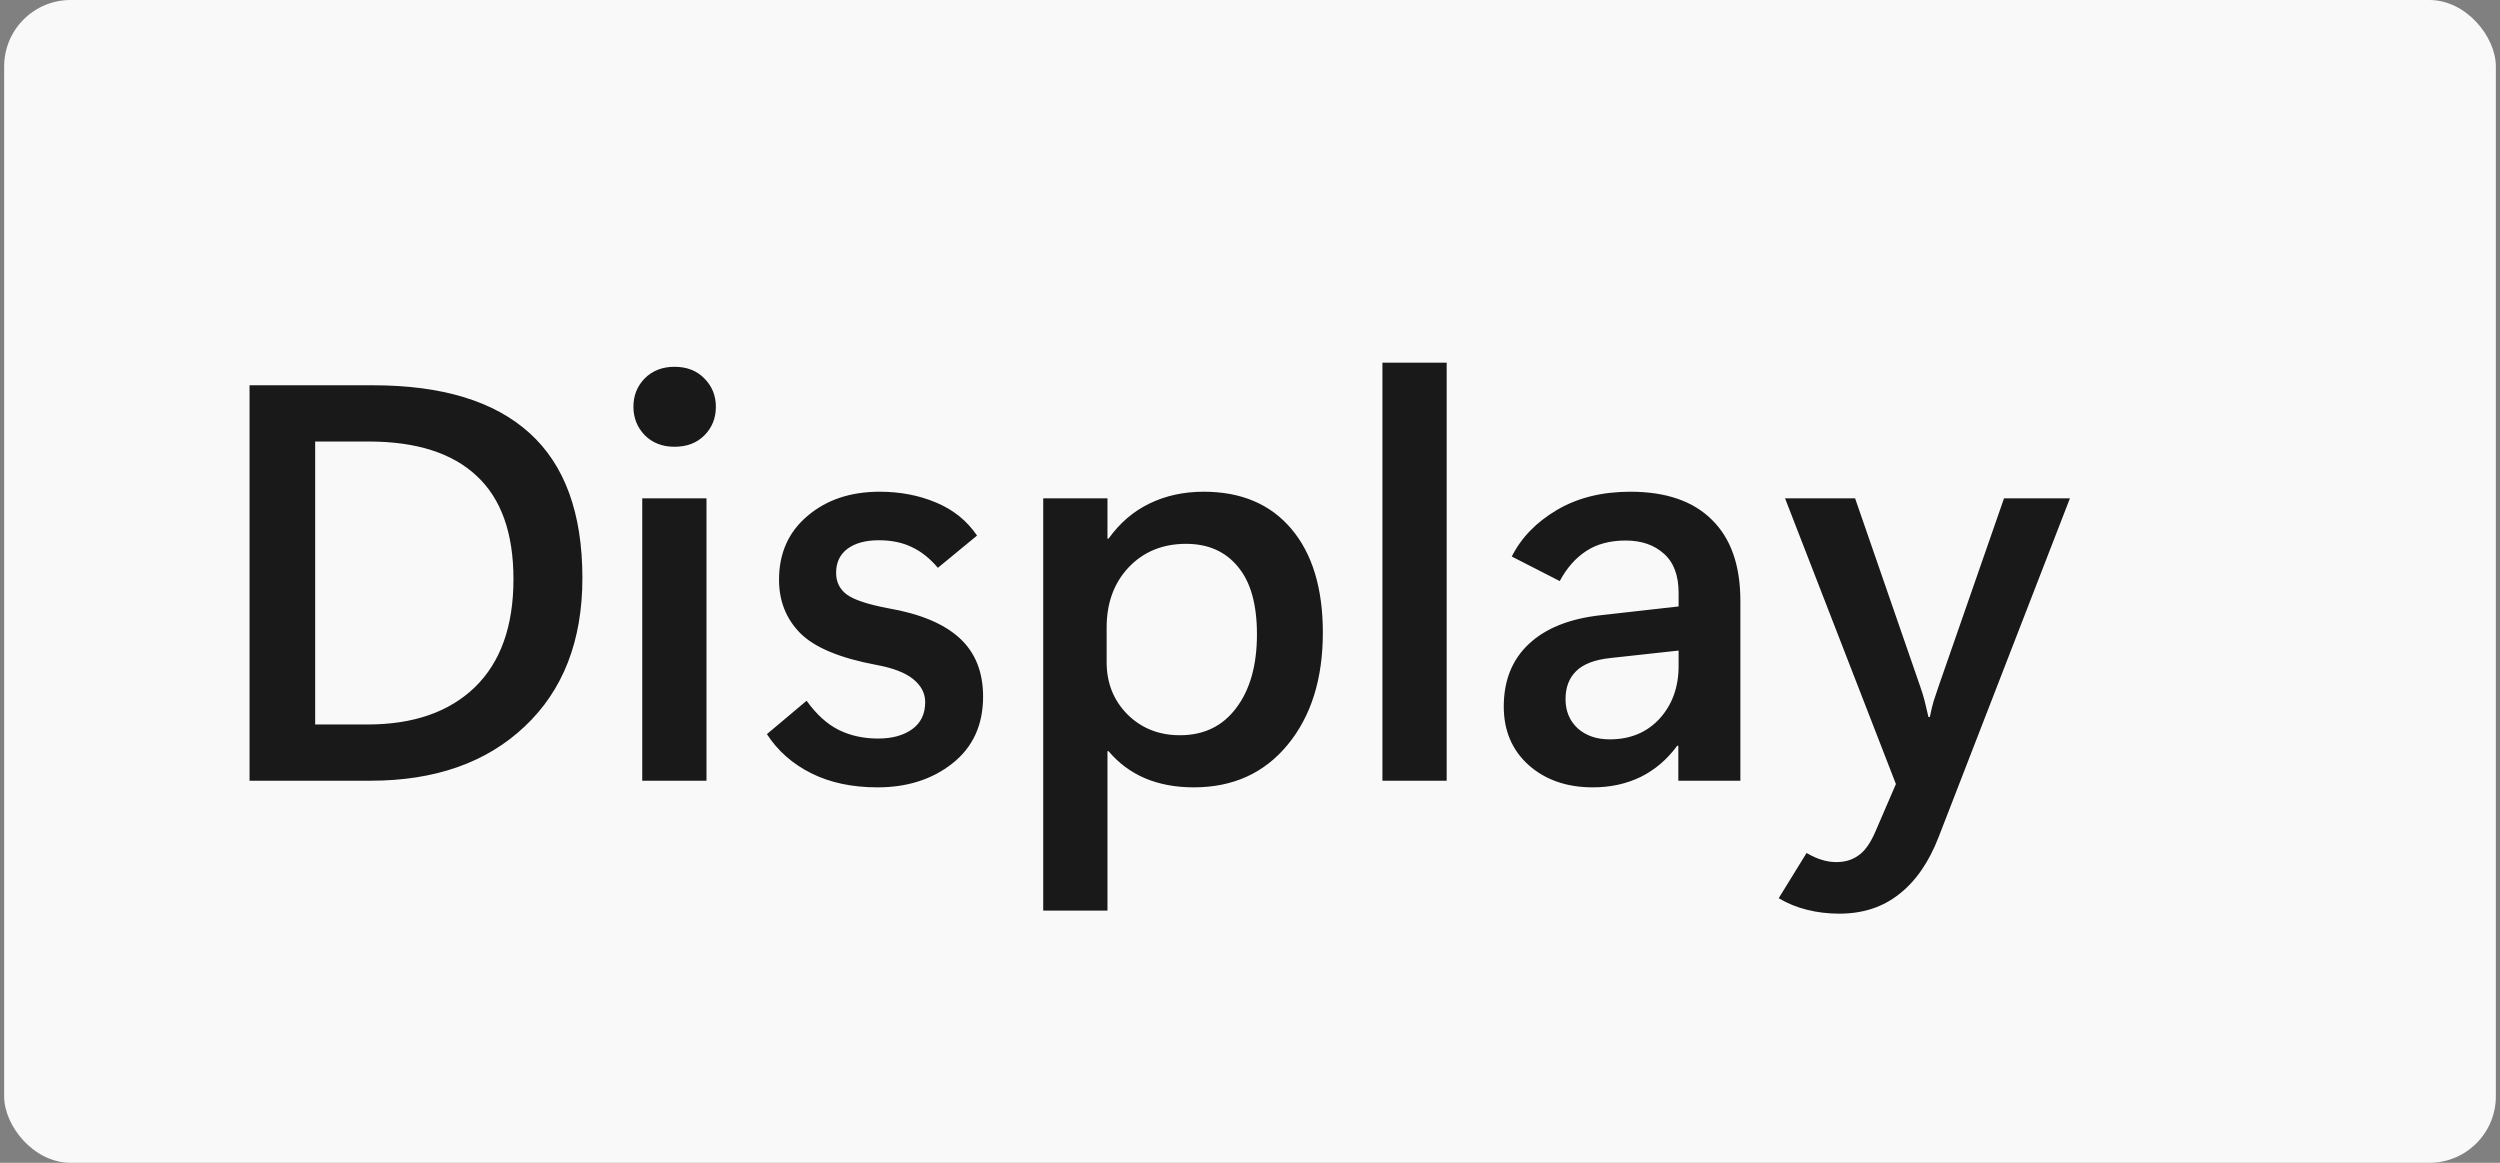
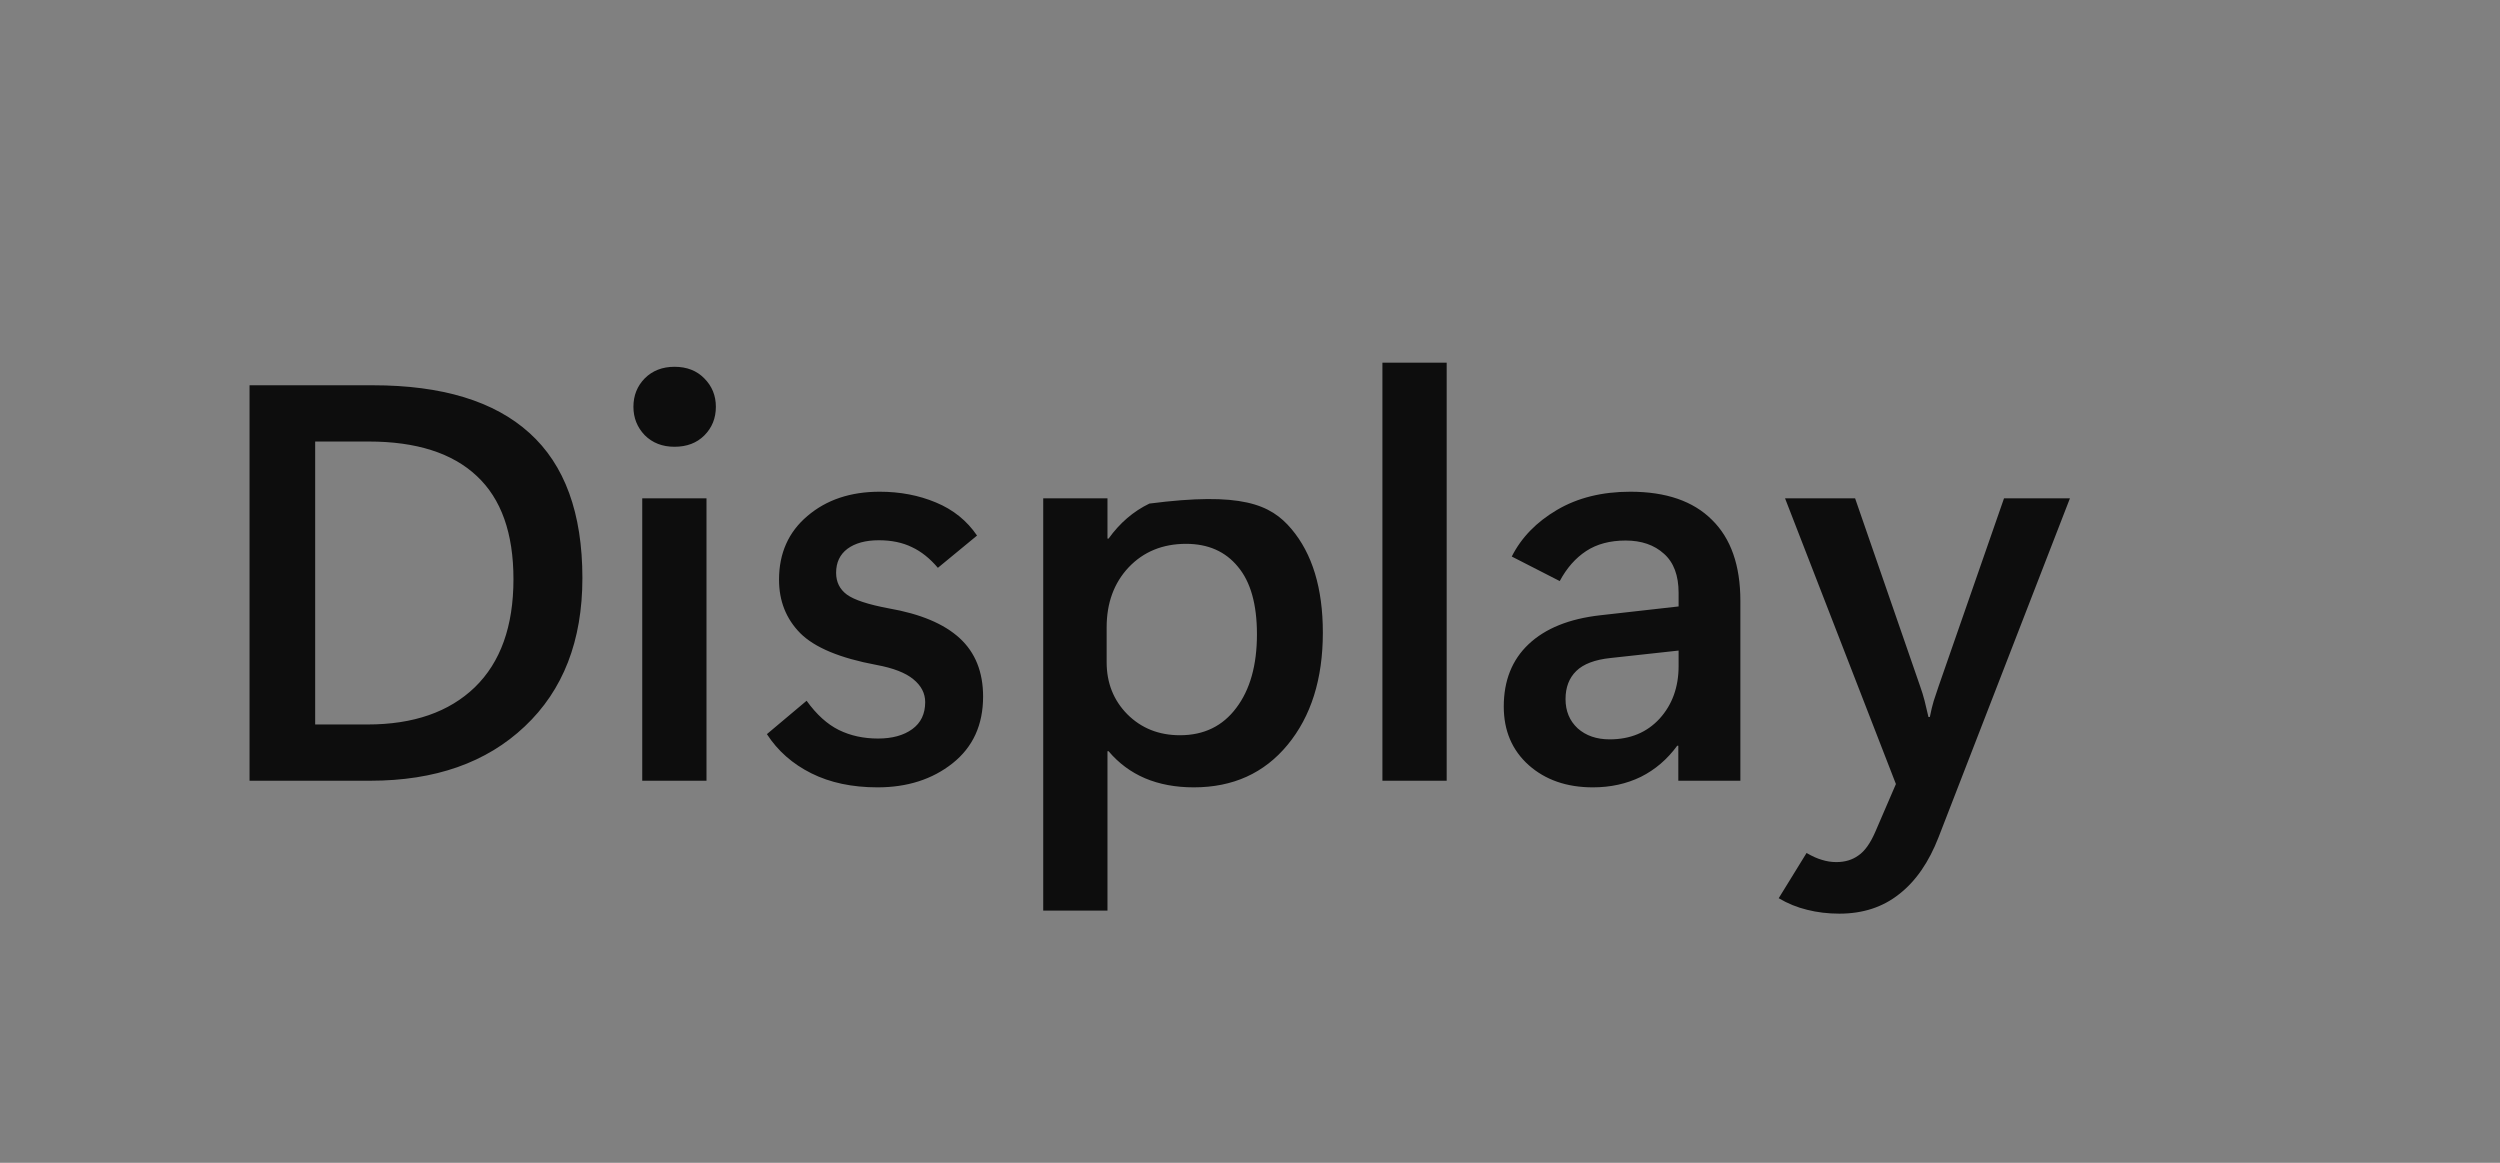
<svg xmlns="http://www.w3.org/2000/svg" width="301" height="140" viewBox="0 0 301 140" fill="none">
  <rect x="0" y="0" width="301" height="140" fill="#808080" stroke="none" />
-   <rect x="0.5" width="300" height="140" rx="8" fill="#F9F9F9" />
-   <path d="M30.045 94V46.387H44.887C53.232 46.387 59.518 48.301 63.746 52.131C67.996 55.96 70.121 61.782 70.121 69.596C70.121 77.144 67.808 83.098 63.182 87.459C58.578 91.82 52.38 94 44.588 94H30.045ZM37.947 53.16V87.227H44.256C49.768 87.227 54.073 85.732 57.172 82.744C60.271 79.734 61.82 75.395 61.82 69.728C61.82 64.195 60.348 60.055 57.404 57.31C54.46 54.544 50.122 53.16 44.389 53.16H37.947ZM81.211 53.791C79.75 53.791 78.555 53.326 77.625 52.397C76.717 51.445 76.264 50.305 76.264 48.977C76.264 47.626 76.717 46.486 77.625 45.557C78.555 44.627 79.75 44.162 81.211 44.162C82.694 44.162 83.889 44.627 84.797 45.557C85.727 46.486 86.191 47.626 86.191 48.977C86.191 50.349 85.727 51.5 84.797 52.43C83.889 53.337 82.694 53.791 81.211 53.791ZM85.062 94H77.326V60H85.062V94ZM92.334 88.389L97.115 84.371C98.311 86.031 99.606 87.204 101 87.891C102.395 88.577 103.966 88.92 105.715 88.92C107.419 88.92 108.792 88.544 109.832 87.791C110.872 87.038 111.393 85.954 111.393 84.537C111.393 83.475 110.917 82.556 109.965 81.781C109.035 81.007 107.552 80.431 105.516 80.055C101.133 79.236 98.078 77.963 96.352 76.236C94.647 74.51 93.795 72.363 93.795 69.795C93.795 66.607 94.935 64.051 97.215 62.125C99.495 60.177 102.395 59.203 105.914 59.203C108.371 59.203 110.629 59.635 112.688 60.498C114.768 61.361 116.417 62.69 117.635 64.482L112.92 68.367C111.968 67.238 110.928 66.408 109.799 65.877C108.67 65.324 107.342 65.047 105.814 65.047C104.221 65.047 102.959 65.39 102.029 66.076C101.122 66.762 100.668 67.725 100.668 68.965C100.668 70.072 101.1 70.946 101.963 71.588C102.848 72.23 104.531 72.783 107.01 73.248C110.817 73.912 113.661 75.107 115.543 76.834C117.424 78.561 118.365 80.907 118.365 83.873C118.365 87.282 117.137 89.96 114.68 91.908C112.245 93.834 109.234 94.797 105.648 94.797C102.594 94.797 99.938 94.232 97.68 93.103C95.422 91.975 93.64 90.403 92.334 88.389ZM133.473 90.447H133.34V109.639H125.604V60H133.34V64.848H133.473C134.823 62.966 136.461 61.56 138.387 60.631C140.335 59.679 142.515 59.203 144.928 59.203C149.443 59.203 152.963 60.697 155.486 63.685C158.01 66.674 159.271 70.835 159.271 76.17C159.271 81.748 157.855 86.253 155.021 89.684C152.21 93.092 148.447 94.797 143.732 94.797C141.541 94.797 139.582 94.432 137.855 93.701C136.151 92.971 134.69 91.886 133.473 90.447ZM133.24 75.539V79.723C133.24 82.224 134.07 84.316 135.73 85.998C137.413 87.68 139.527 88.522 142.072 88.522C144.95 88.522 147.208 87.426 148.846 85.234C150.506 83.043 151.336 80.088 151.336 76.369C151.336 72.761 150.572 70.049 149.045 68.234C147.54 66.397 145.459 65.478 142.803 65.478C139.992 65.478 137.689 66.419 135.896 68.301C134.126 70.182 133.24 72.595 133.24 75.539ZM166.443 94V43.664H174.18V94H166.443ZM209.541 94H202.07V89.783H201.938C200.742 91.421 199.281 92.672 197.555 93.535C195.828 94.376 193.902 94.797 191.777 94.797C188.634 94.797 186.055 93.9 184.041 92.107C182.049 90.314 181.053 87.968 181.053 85.068C181.053 81.947 182.049 79.446 184.041 77.564C186.055 75.661 188.933 74.499 192.674 74.078L202.104 73.016V71.389C202.104 69.286 201.517 67.714 200.344 66.674C199.171 65.611 197.632 65.08 195.729 65.08C193.847 65.08 192.264 65.501 190.98 66.342C189.697 67.183 188.634 68.389 187.793 69.961L182.016 67.006C183.167 64.726 184.982 62.855 187.461 61.395C189.94 59.934 192.884 59.203 196.293 59.203C200.587 59.203 203.863 60.332 206.121 62.59C208.401 64.826 209.541 68.079 209.541 72.352V94ZM202.104 80.188V78.328L193.902 79.225C192.021 79.424 190.648 79.944 189.785 80.785C188.922 81.626 188.49 82.755 188.49 84.172C188.49 85.611 188.977 86.784 189.951 87.691C190.947 88.577 192.231 89.019 193.803 89.019C196.282 89.019 198.285 88.189 199.812 86.529C201.34 84.847 202.104 82.733 202.104 80.188ZM249.219 60L233.414 100.773C232.241 103.806 230.658 106.097 228.666 107.646C226.696 109.218 224.294 110.004 221.461 110.004C220.089 110.004 218.794 109.849 217.576 109.539C216.381 109.251 215.241 108.786 214.156 108.145L217.51 102.699C218.196 103.098 218.816 103.374 219.369 103.529C219.923 103.706 220.498 103.795 221.096 103.795C222.136 103.795 223.021 103.529 223.752 102.998C224.505 102.489 225.18 101.548 225.777 100.176L228.268 94.398L214.92 60H223.354L231.156 82.545C231.4 83.231 231.588 83.84 231.721 84.371C231.854 84.902 232.008 85.555 232.186 86.33H232.352C232.507 85.555 232.661 84.913 232.816 84.404C232.993 83.895 233.193 83.297 233.414 82.611L241.283 60H249.219Z" fill="black" fill-opacity="0.896" />
+   <path d="M30.045 94V46.387H44.887C53.232 46.387 59.518 48.301 63.746 52.131C67.996 55.96 70.121 61.782 70.121 69.596C70.121 77.144 67.808 83.098 63.182 87.459C58.578 91.82 52.38 94 44.588 94H30.045ZM37.947 53.16V87.227H44.256C49.768 87.227 54.073 85.732 57.172 82.744C60.271 79.734 61.82 75.395 61.82 69.728C61.82 64.195 60.348 60.055 57.404 57.31C54.46 54.544 50.122 53.16 44.389 53.16H37.947ZM81.211 53.791C79.75 53.791 78.555 53.326 77.625 52.397C76.717 51.445 76.264 50.305 76.264 48.977C76.264 47.626 76.717 46.486 77.625 45.557C78.555 44.627 79.75 44.162 81.211 44.162C82.694 44.162 83.889 44.627 84.797 45.557C85.727 46.486 86.191 47.626 86.191 48.977C86.191 50.349 85.727 51.5 84.797 52.43C83.889 53.337 82.694 53.791 81.211 53.791ZM85.062 94H77.326V60H85.062V94ZM92.334 88.389L97.115 84.371C98.311 86.031 99.606 87.204 101 87.891C102.395 88.577 103.966 88.92 105.715 88.92C107.419 88.92 108.792 88.544 109.832 87.791C110.872 87.038 111.393 85.954 111.393 84.537C111.393 83.475 110.917 82.556 109.965 81.781C109.035 81.007 107.552 80.431 105.516 80.055C101.133 79.236 98.078 77.963 96.352 76.236C94.647 74.51 93.795 72.363 93.795 69.795C93.795 66.607 94.935 64.051 97.215 62.125C99.495 60.177 102.395 59.203 105.914 59.203C108.371 59.203 110.629 59.635 112.688 60.498C114.768 61.361 116.417 62.69 117.635 64.482L112.92 68.367C111.968 67.238 110.928 66.408 109.799 65.877C108.67 65.324 107.342 65.047 105.814 65.047C104.221 65.047 102.959 65.39 102.029 66.076C101.122 66.762 100.668 67.725 100.668 68.965C100.668 70.072 101.1 70.946 101.963 71.588C102.848 72.23 104.531 72.783 107.01 73.248C110.817 73.912 113.661 75.107 115.543 76.834C117.424 78.561 118.365 80.907 118.365 83.873C118.365 87.282 117.137 89.96 114.68 91.908C112.245 93.834 109.234 94.797 105.648 94.797C102.594 94.797 99.938 94.232 97.68 93.103C95.422 91.975 93.64 90.403 92.334 88.389ZM133.473 90.447H133.34V109.639H125.604V60H133.34V64.848H133.473C134.823 62.966 136.461 61.56 138.387 60.631C149.443 59.203 152.963 60.697 155.486 63.685C158.01 66.674 159.271 70.835 159.271 76.17C159.271 81.748 157.855 86.253 155.021 89.684C152.21 93.092 148.447 94.797 143.732 94.797C141.541 94.797 139.582 94.432 137.855 93.701C136.151 92.971 134.69 91.886 133.473 90.447ZM133.24 75.539V79.723C133.24 82.224 134.07 84.316 135.73 85.998C137.413 87.68 139.527 88.522 142.072 88.522C144.95 88.522 147.208 87.426 148.846 85.234C150.506 83.043 151.336 80.088 151.336 76.369C151.336 72.761 150.572 70.049 149.045 68.234C147.54 66.397 145.459 65.478 142.803 65.478C139.992 65.478 137.689 66.419 135.896 68.301C134.126 70.182 133.24 72.595 133.24 75.539ZM166.443 94V43.664H174.18V94H166.443ZM209.541 94H202.07V89.783H201.938C200.742 91.421 199.281 92.672 197.555 93.535C195.828 94.376 193.902 94.797 191.777 94.797C188.634 94.797 186.055 93.9 184.041 92.107C182.049 90.314 181.053 87.968 181.053 85.068C181.053 81.947 182.049 79.446 184.041 77.564C186.055 75.661 188.933 74.499 192.674 74.078L202.104 73.016V71.389C202.104 69.286 201.517 67.714 200.344 66.674C199.171 65.611 197.632 65.08 195.729 65.08C193.847 65.08 192.264 65.501 190.98 66.342C189.697 67.183 188.634 68.389 187.793 69.961L182.016 67.006C183.167 64.726 184.982 62.855 187.461 61.395C189.94 59.934 192.884 59.203 196.293 59.203C200.587 59.203 203.863 60.332 206.121 62.59C208.401 64.826 209.541 68.079 209.541 72.352V94ZM202.104 80.188V78.328L193.902 79.225C192.021 79.424 190.648 79.944 189.785 80.785C188.922 81.626 188.49 82.755 188.49 84.172C188.49 85.611 188.977 86.784 189.951 87.691C190.947 88.577 192.231 89.019 193.803 89.019C196.282 89.019 198.285 88.189 199.812 86.529C201.34 84.847 202.104 82.733 202.104 80.188ZM249.219 60L233.414 100.773C232.241 103.806 230.658 106.097 228.666 107.646C226.696 109.218 224.294 110.004 221.461 110.004C220.089 110.004 218.794 109.849 217.576 109.539C216.381 109.251 215.241 108.786 214.156 108.145L217.51 102.699C218.196 103.098 218.816 103.374 219.369 103.529C219.923 103.706 220.498 103.795 221.096 103.795C222.136 103.795 223.021 103.529 223.752 102.998C224.505 102.489 225.18 101.548 225.777 100.176L228.268 94.398L214.92 60H223.354L231.156 82.545C231.4 83.231 231.588 83.84 231.721 84.371C231.854 84.902 232.008 85.555 232.186 86.33H232.352C232.507 85.555 232.661 84.913 232.816 84.404C232.993 83.895 233.193 83.297 233.414 82.611L241.283 60H249.219Z" fill="black" fill-opacity="0.896" />
</svg>